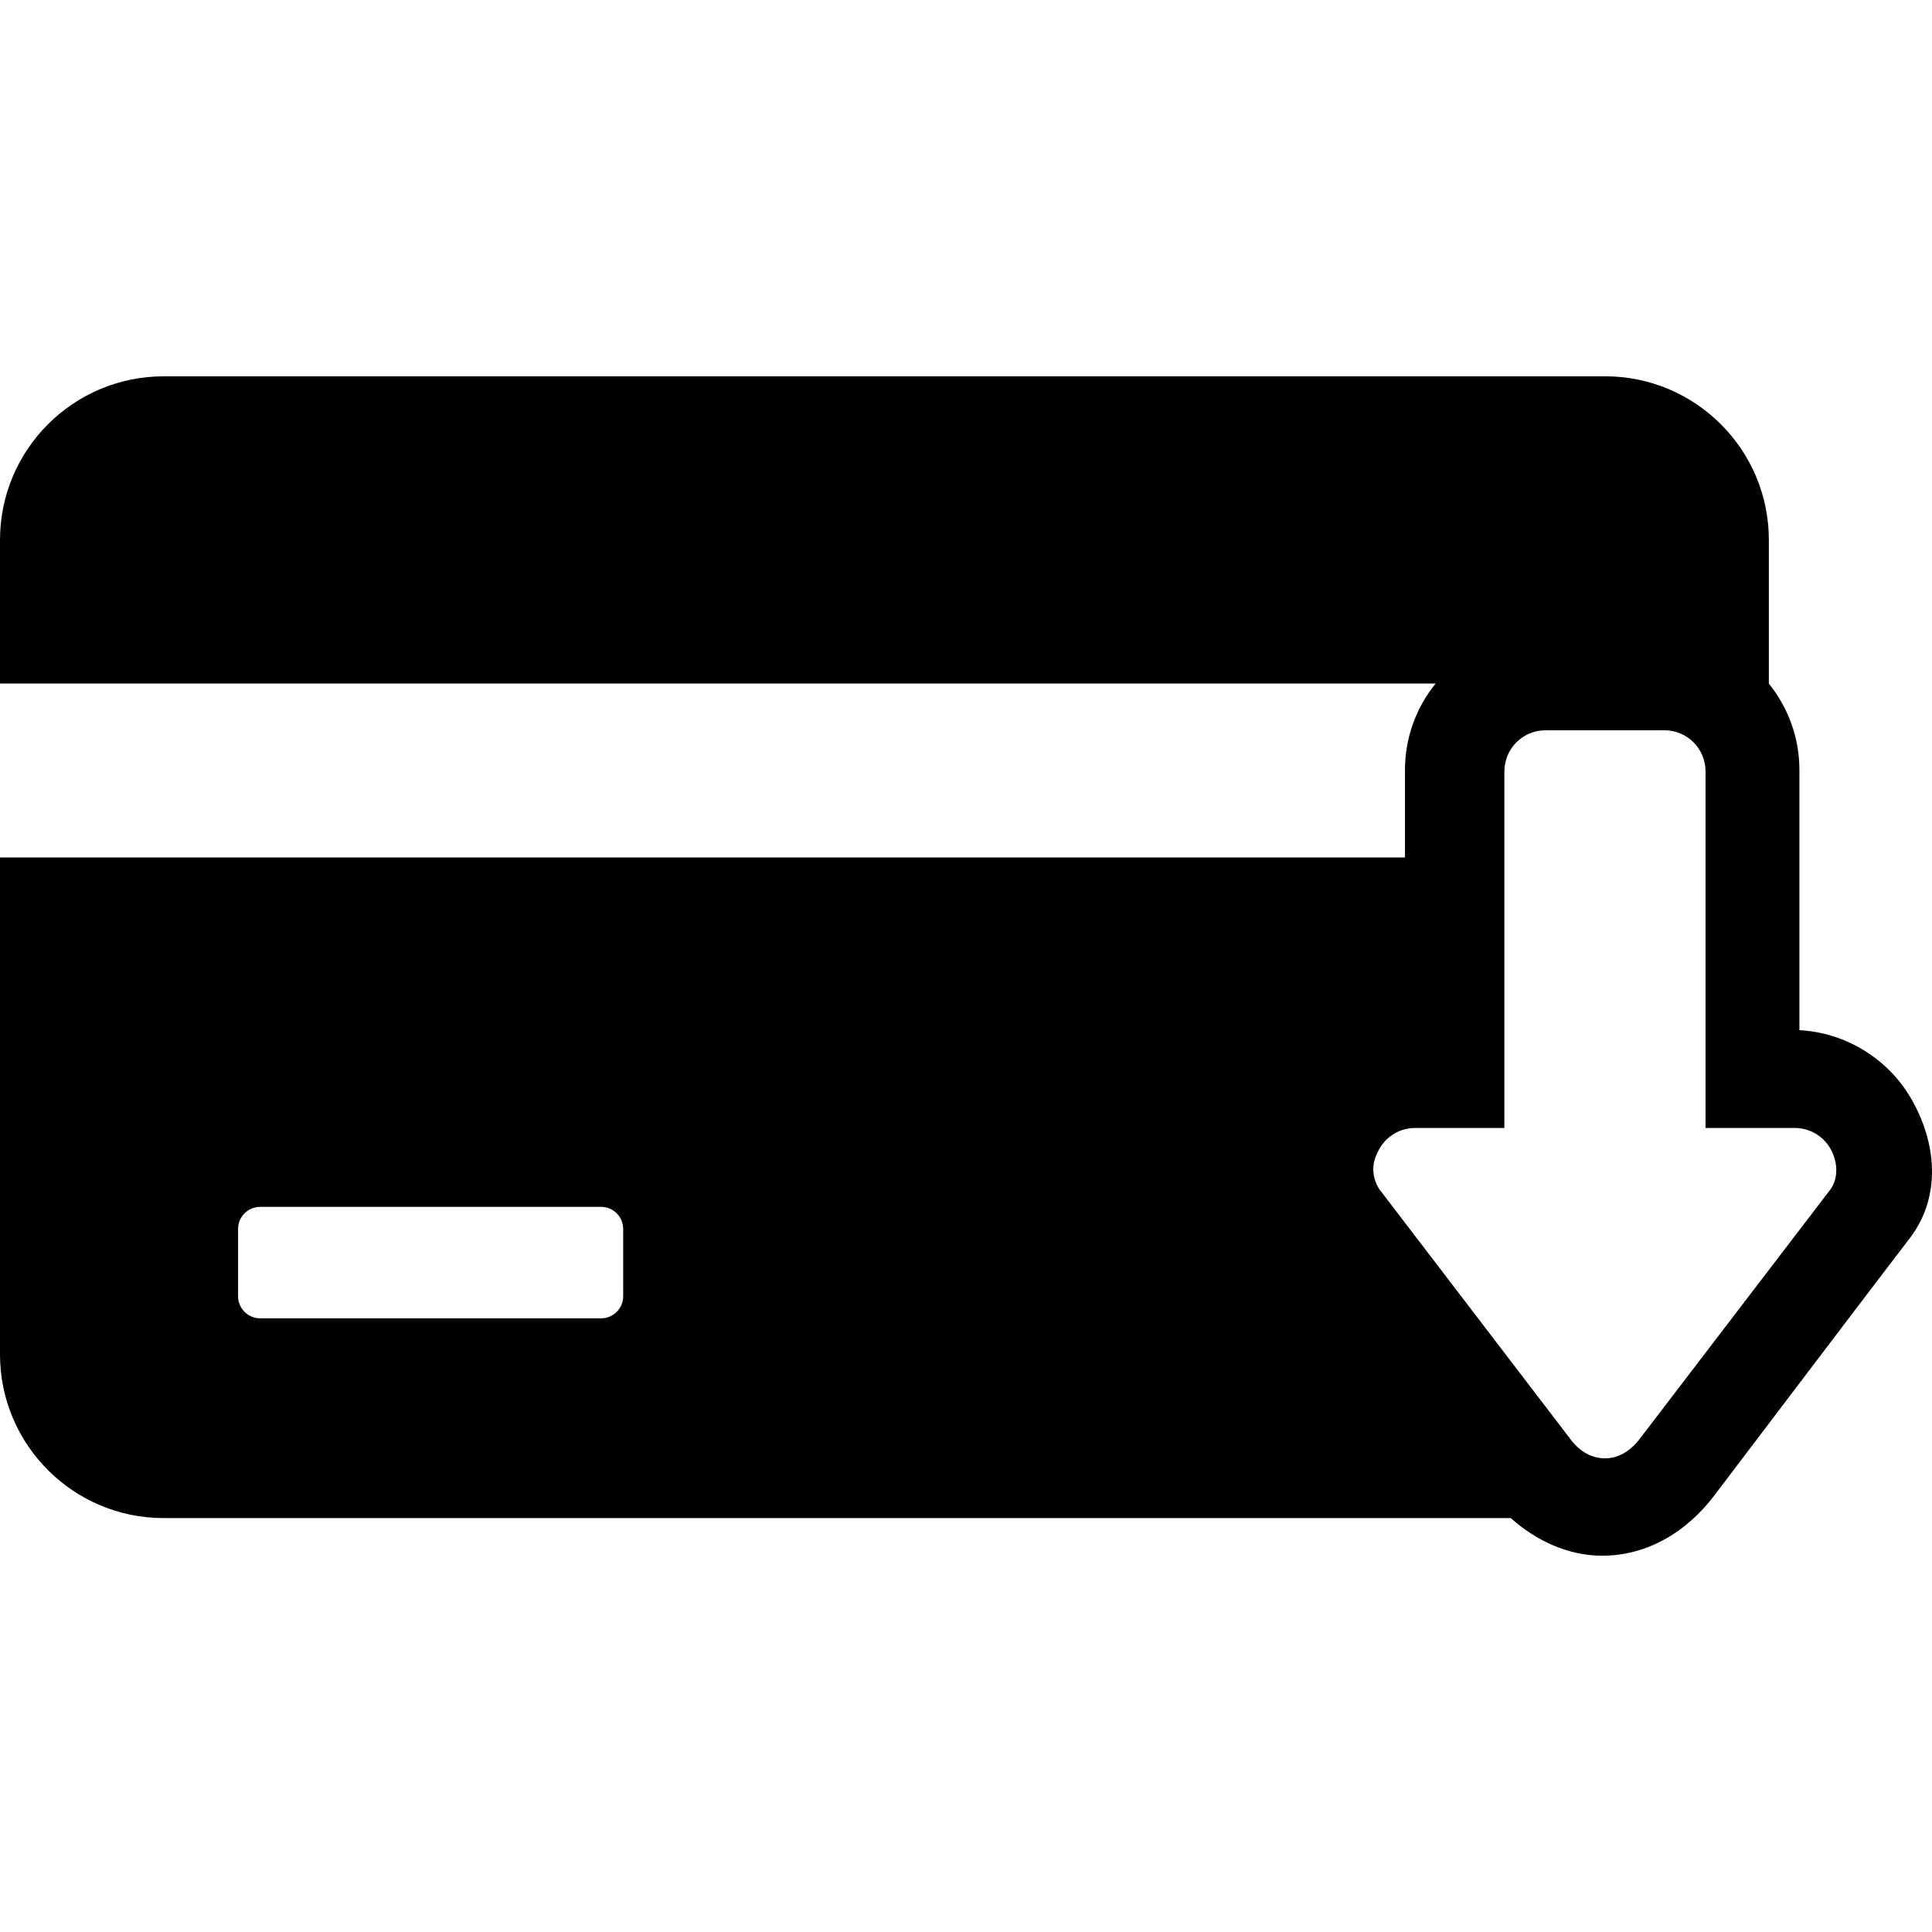
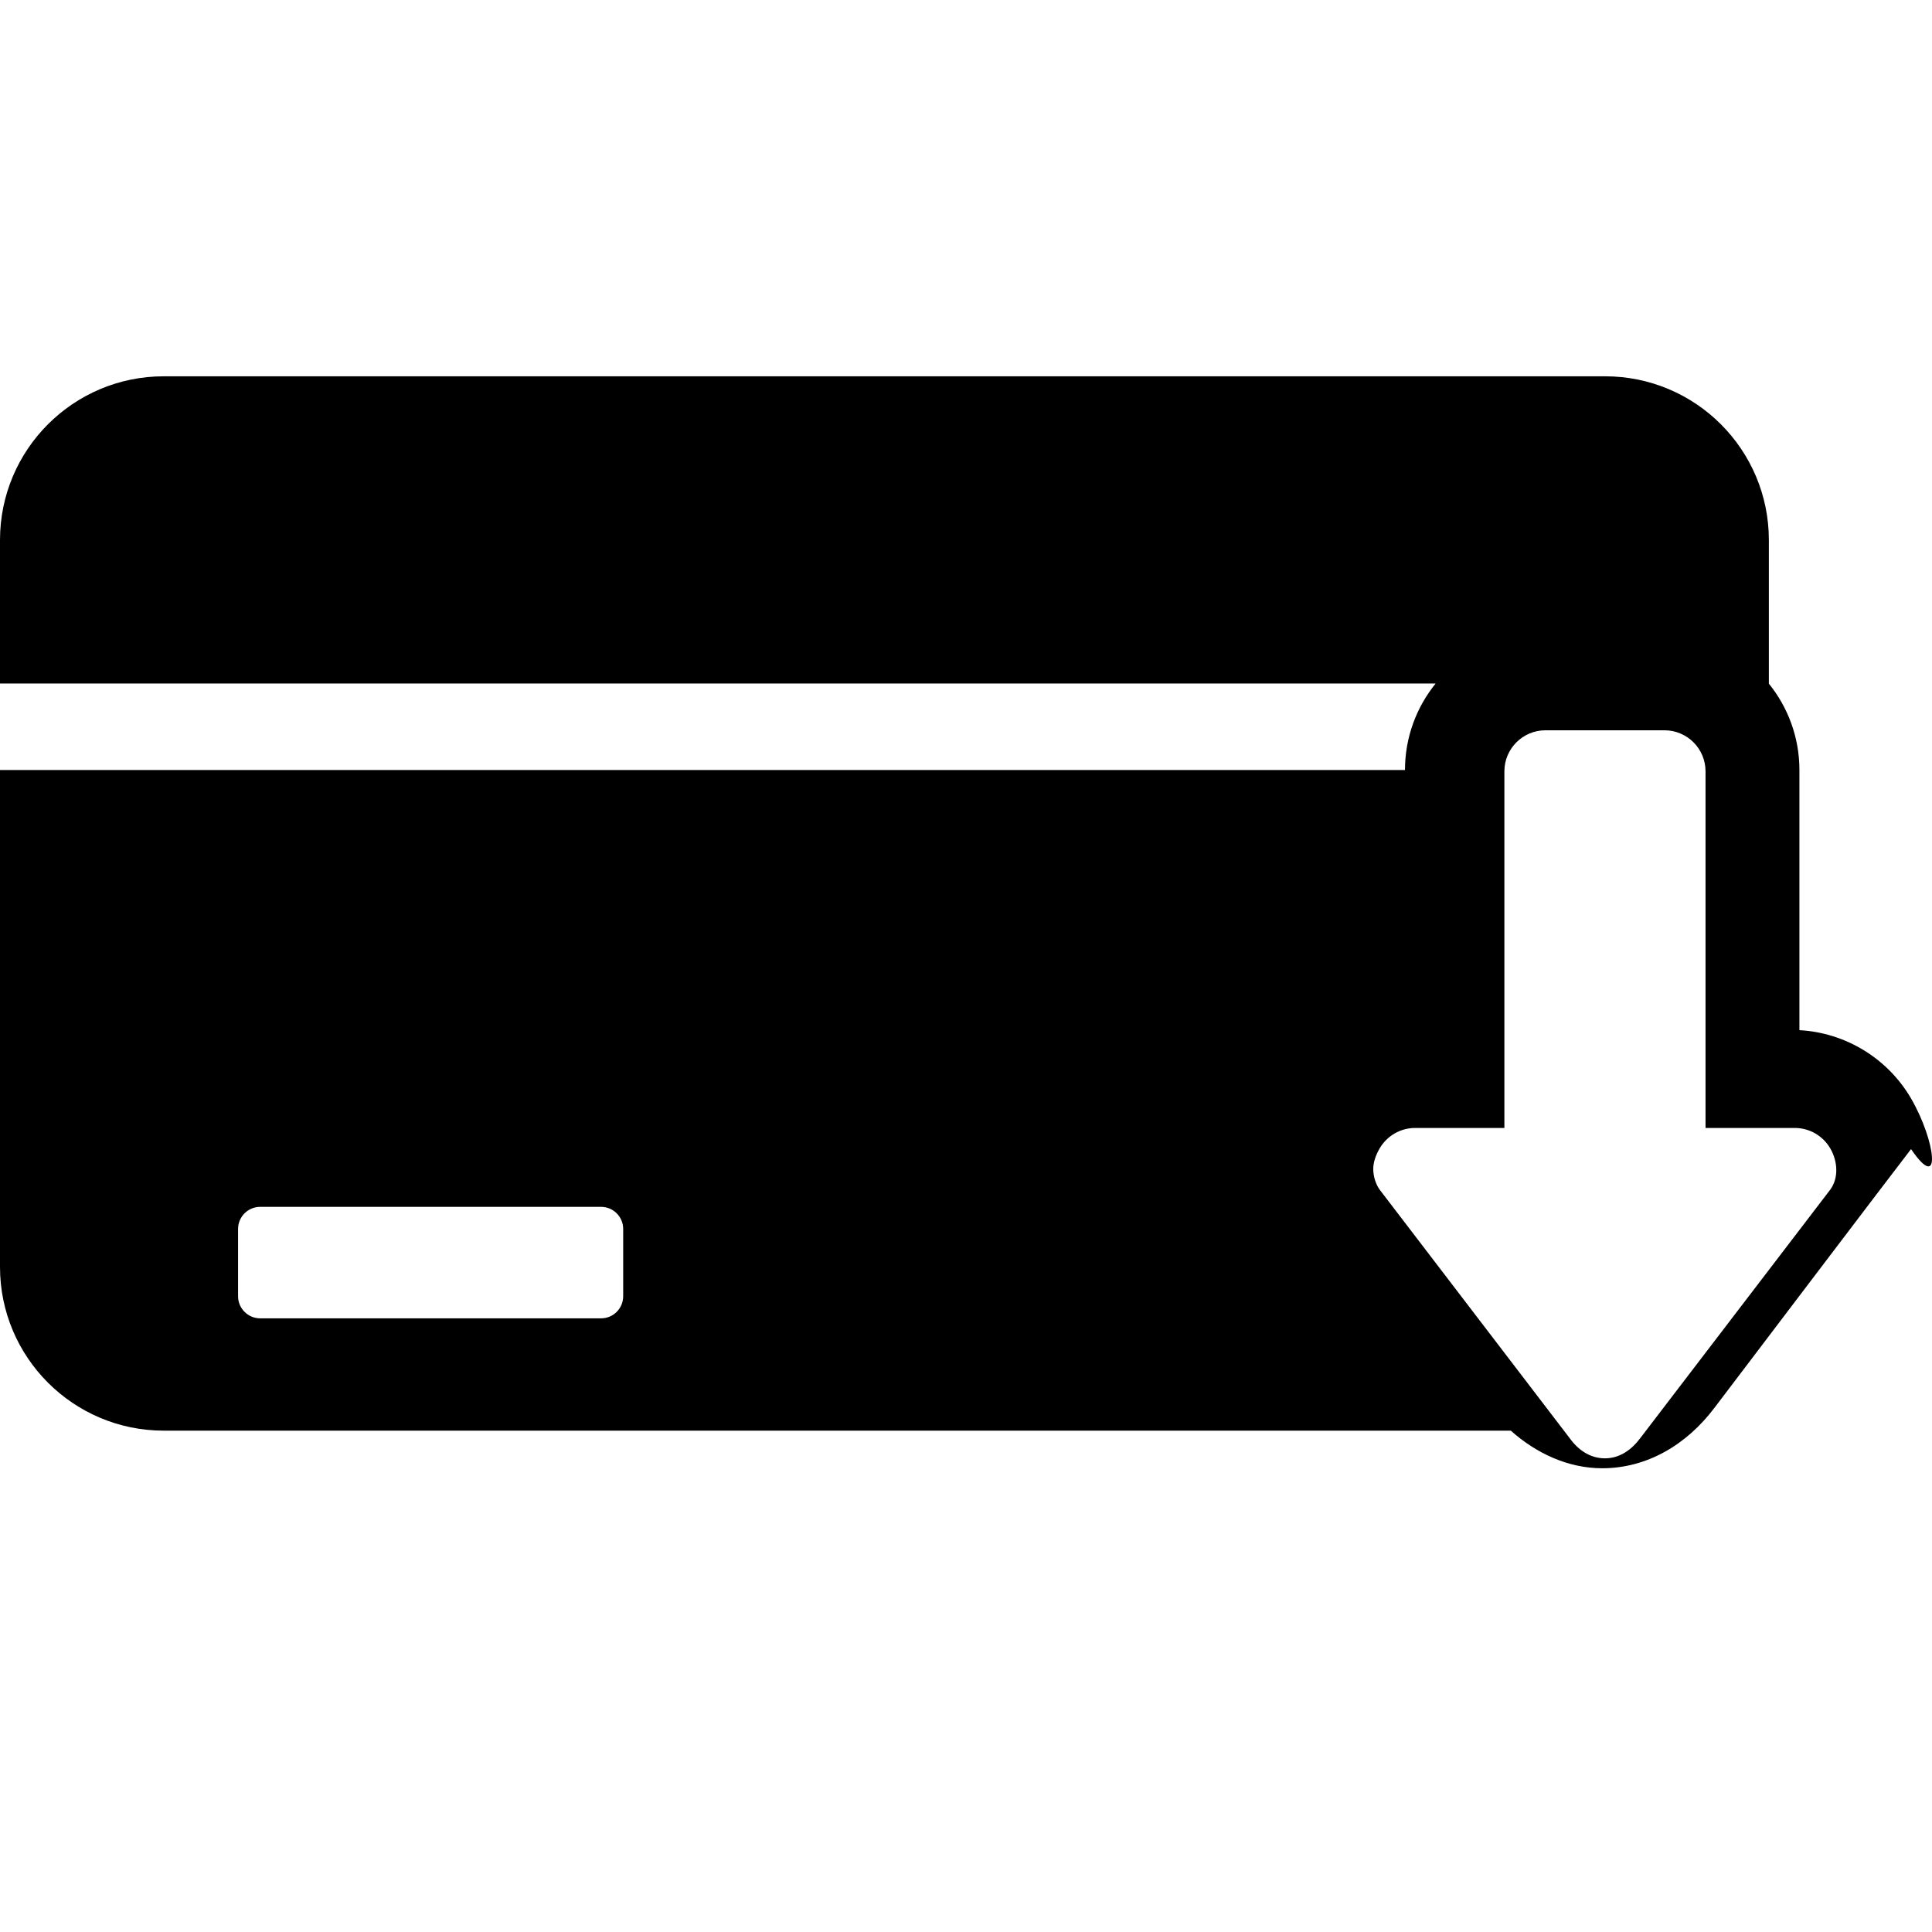
<svg xmlns="http://www.w3.org/2000/svg" fill="#000000" version="1.1" id="Capa_1" width="800px" height="800px" viewBox="0 0 463.43 463.429" xml:space="preserve">
  <g>
-     <path d="M458.455,263.574c-5.584-9.672-15.746-15.865-26.828-16.469v-62.402c0-7.855-2.76-15.076-7.355-20.752h0.025v-34.4   c0-21.699-17.59-39.287-39.287-39.287H39.286C17.589,90.263,0,107.851,0,129.55v34.4h344.371   c-4.599,5.676-7.357,12.896-7.357,20.752v20.975H0v119.184c0,21.697,17.589,39.285,39.286,39.285h323.112   c6.132,5.479,13.802,9.021,21.923,9.021c10.61,0,20.204-5.519,27.034-14.64c0,0,45.367-59.826,47.05-61.916   C465.817,286.482,464.338,273.765,458.455,263.574z M149.482,310.927c0,2.93-2.375,5.303-5.303,5.303h-81.77   c-2.929,0-5.304-2.373-5.304-5.303v-16.133c0-2.93,2.375-5.305,5.304-5.305h81.77c2.928,0,5.303,2.375,5.303,5.305V310.927z    M330.926,275.49c1.76-3.049,5.012-4.926,8.533-4.926h21.399v-85.537c0-5.441,4.41-9.854,9.854-9.854h28.543   c5.441,0,9.854,4.412,9.854,9.854v85.537h21.398c3.521,0,6.773,1.877,8.535,4.926c1.76,3.05,2.055,7.02-0.002,9.854l-45.523,59.539   c-2.16,2.912-5.014,4.927-8.533,4.927c-3.519,0-6.409-1.951-8.532-4.927l-45.525-59.539c-0.963-1.366-1.521-3.226-1.521-4.926   C329.402,278.716,330.047,277.016,330.926,275.49z" />
+     <path d="M458.455,263.574c-5.584-9.672-15.746-15.865-26.828-16.469v-62.402c0-7.855-2.76-15.076-7.355-20.752h0.025v-34.4   c0-21.699-17.59-39.287-39.287-39.287H39.286C17.589,90.263,0,107.851,0,129.55v34.4h344.371   c-4.599,5.676-7.357,12.896-7.357,20.752H0v119.184c0,21.697,17.589,39.285,39.286,39.285h323.112   c6.132,5.479,13.802,9.021,21.923,9.021c10.61,0,20.204-5.519,27.034-14.64c0,0,45.367-59.826,47.05-61.916   C465.817,286.482,464.338,273.765,458.455,263.574z M149.482,310.927c0,2.93-2.375,5.303-5.303,5.303h-81.77   c-2.929,0-5.304-2.373-5.304-5.303v-16.133c0-2.93,2.375-5.305,5.304-5.305h81.77c2.928,0,5.303,2.375,5.303,5.305V310.927z    M330.926,275.49c1.76-3.049,5.012-4.926,8.533-4.926h21.399v-85.537c0-5.441,4.41-9.854,9.854-9.854h28.543   c5.441,0,9.854,4.412,9.854,9.854v85.537h21.398c3.521,0,6.773,1.877,8.535,4.926c1.76,3.05,2.055,7.02-0.002,9.854l-45.523,59.539   c-2.16,2.912-5.014,4.927-8.533,4.927c-3.519,0-6.409-1.951-8.532-4.927l-45.525-59.539c-0.963-1.366-1.521-3.226-1.521-4.926   C329.402,278.716,330.047,277.016,330.926,275.49z" />
  </g>
</svg>